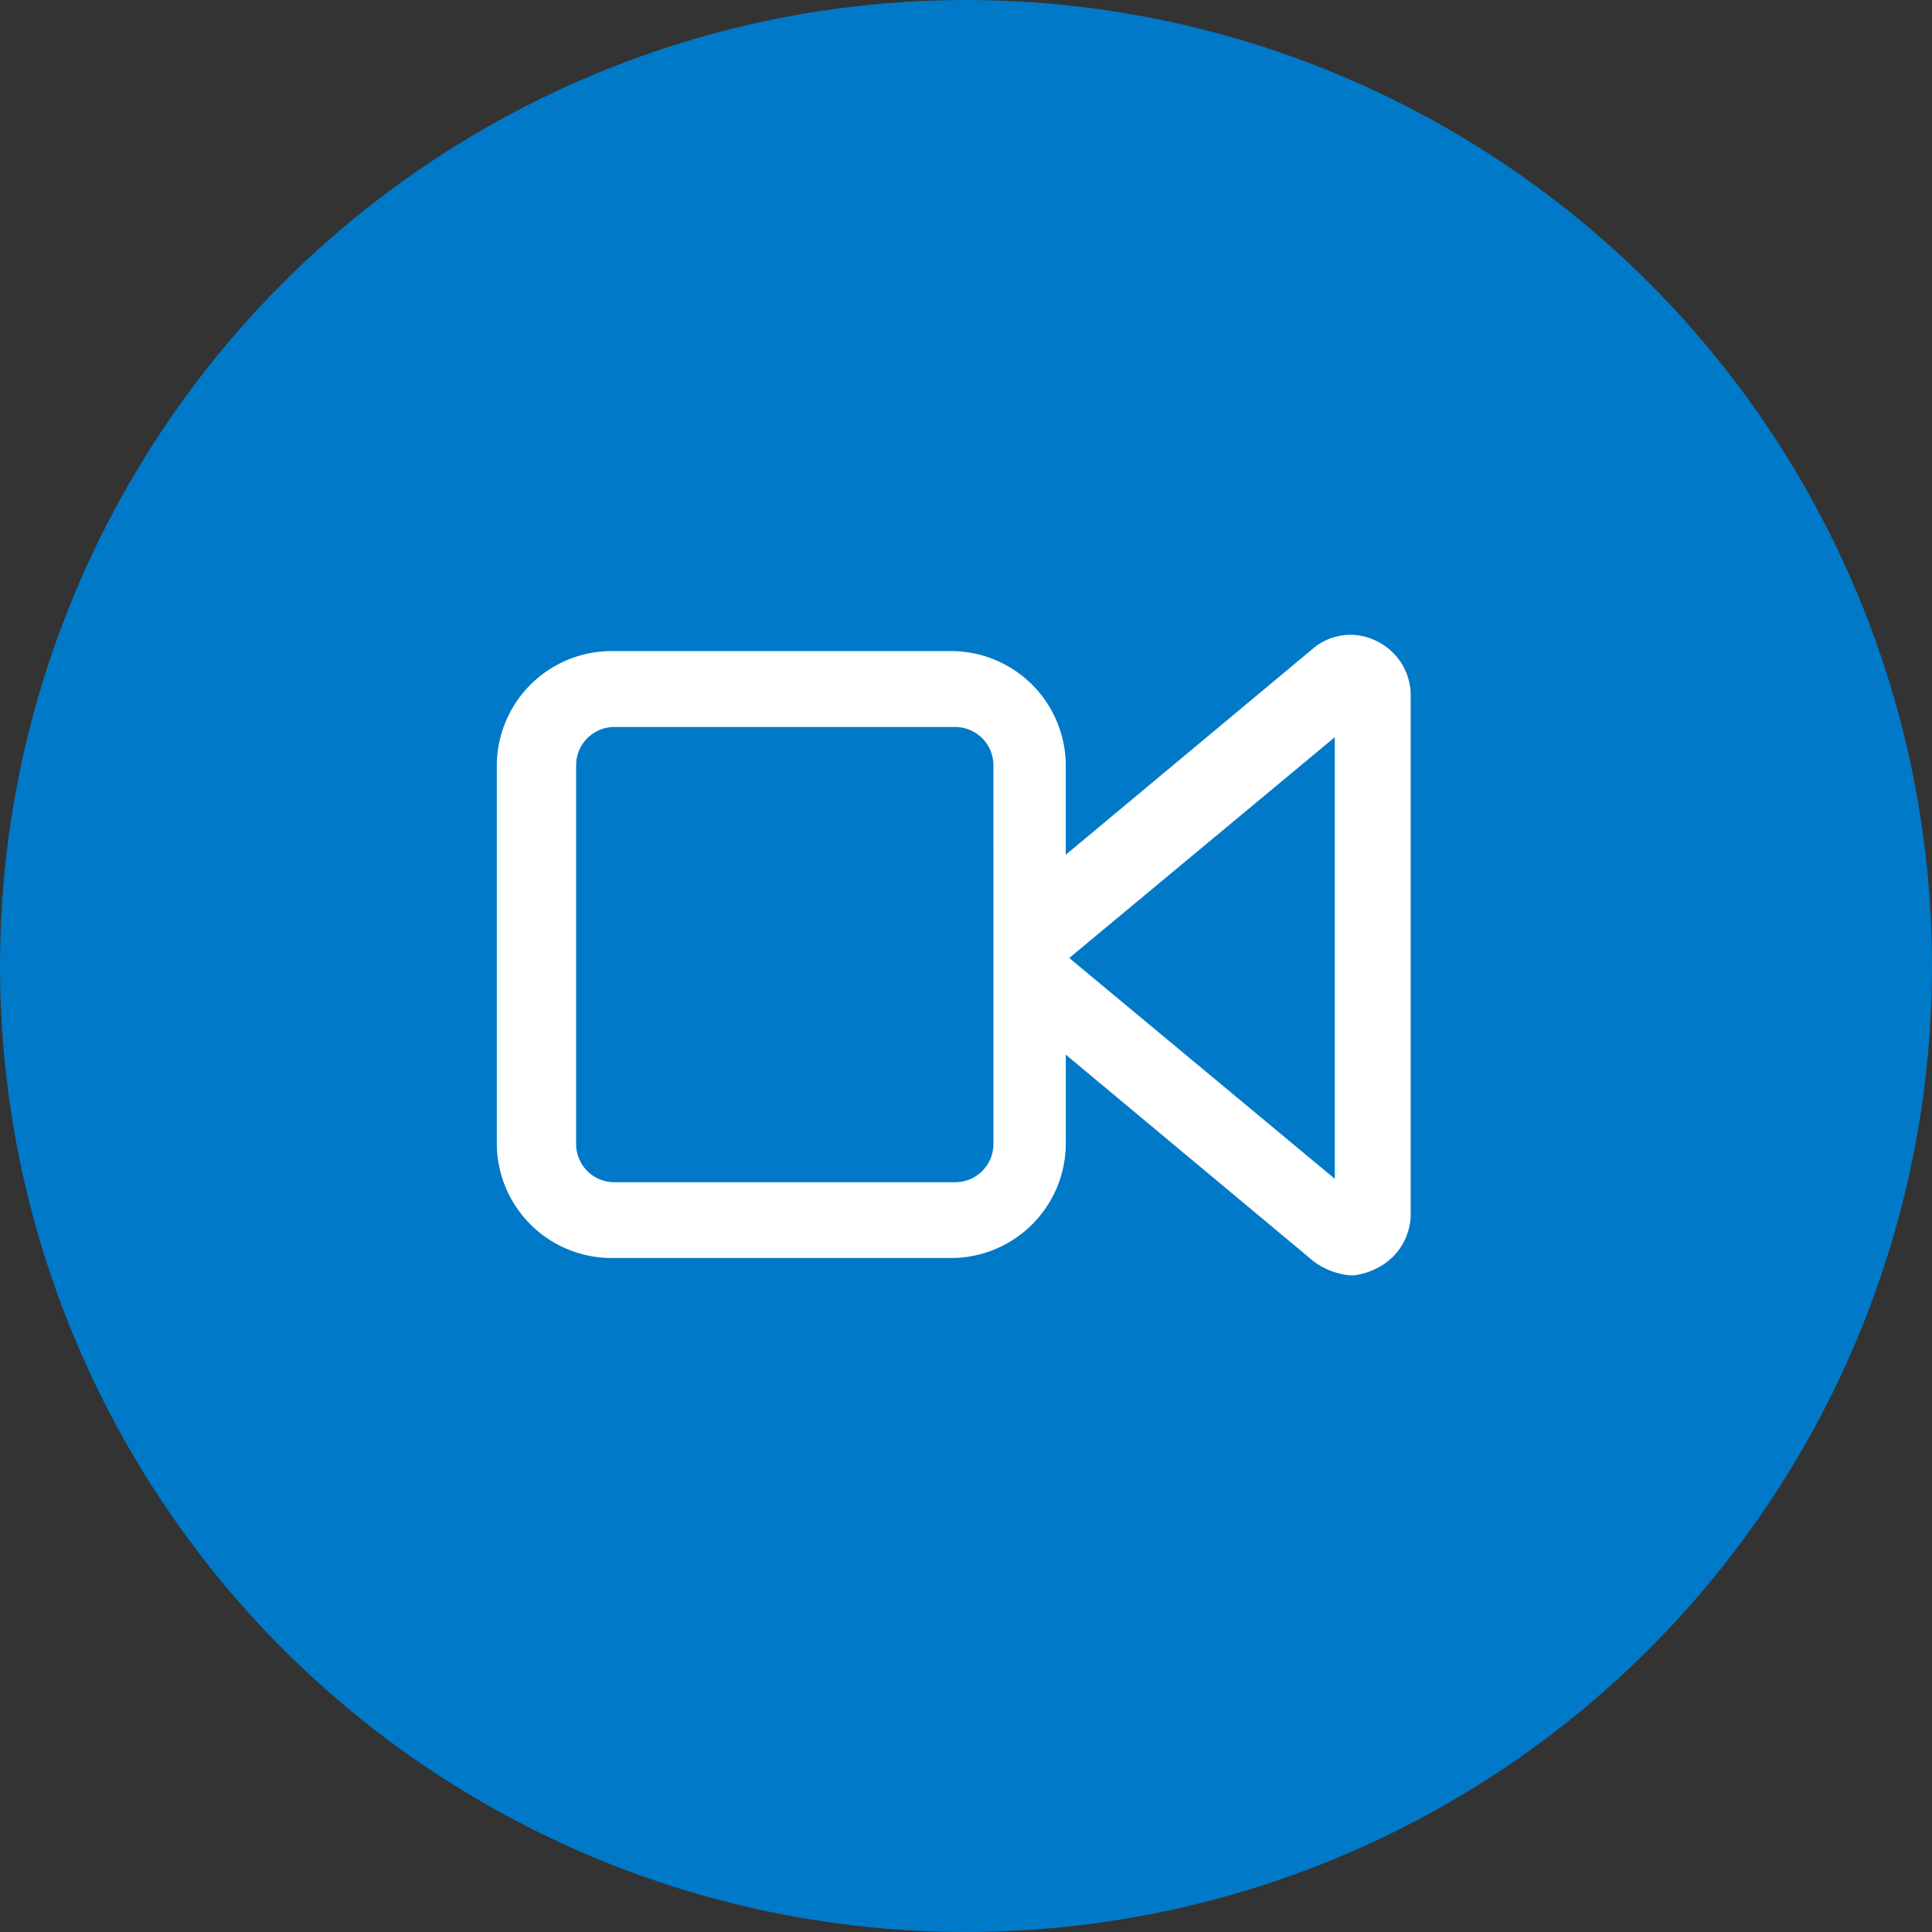
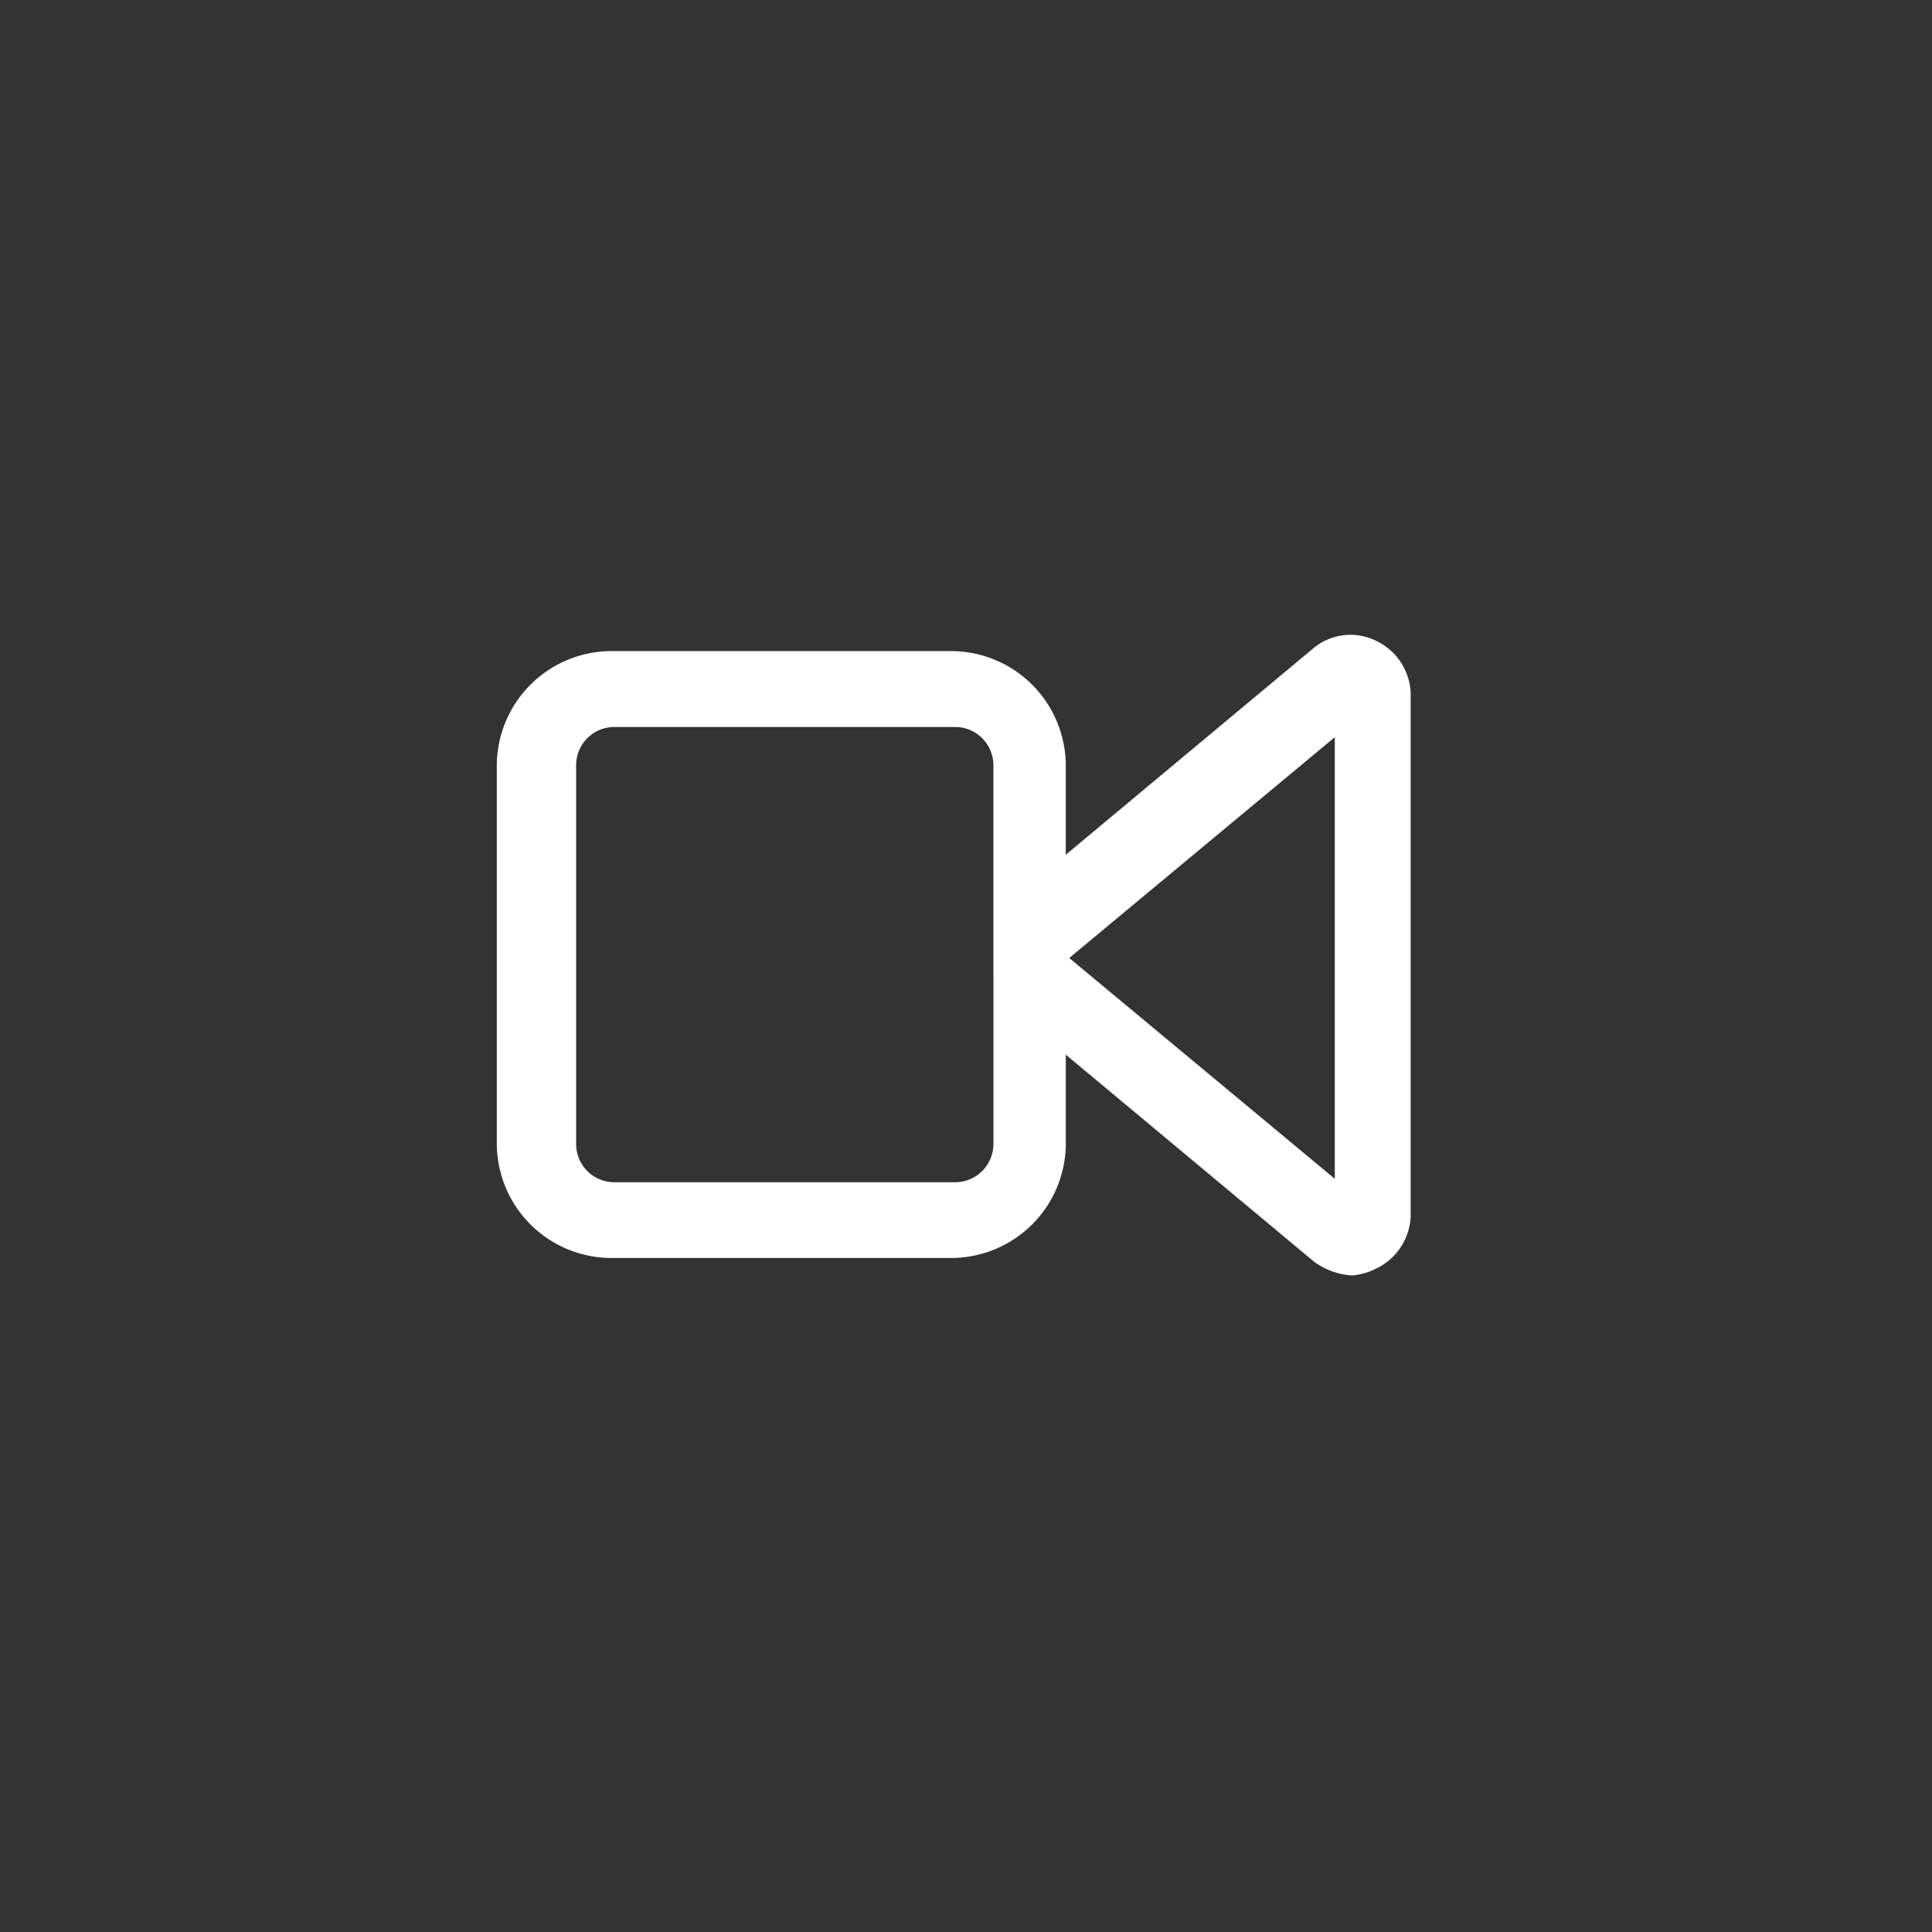
<svg xmlns="http://www.w3.org/2000/svg" width="70" height="70" viewBox="0 0 70 70">
  <rect x="0" y="0" width="70" height="70" fill="#333333" stroke="none" />
  <g id="Grupo_454" data-name="Grupo 454" transform="translate(-786 -717)">
-     <circle id="Elipse_57" data-name="Elipse 57" cx="35" cy="35" r="35" transform="translate(786 717)" fill="#0079c8" />
    <path id="Trazado_1665" data-name="Trazado 1665" d="M455.942,87.705a2.1,2.1,0,0,0-2.25.25l-8.994,7.5V92.2a4.159,4.159,0,0,0-4.123-4.123H428.208a4.162,4.162,0,0,0-4.125,4.123v13.746a4.159,4.159,0,0,0,4.125,4.12h12.368a4.157,4.157,0,0,0,4.123-4.12V102.7l8.994,7.5a2.607,2.607,0,0,0,1.376.5,2.35,2.35,0,0,0,.874-.25,2.2,2.2,0,0,0,1.251-1.875V89.581a2.189,2.189,0,0,0-1.251-1.875m-13.866,18.243a1.388,1.388,0,0,1-1.376,1.373H428.33a1.386,1.386,0,0,1-1.373-1.373V92.2a1.386,1.386,0,0,1,1.373-1.373H440.7a1.388,1.388,0,0,1,1.376,1.373Zm12.368,1.248-9.621-8,9.621-8Z" transform="translate(379.917 652.513)" fill="#fff" />
  </g>
</svg>